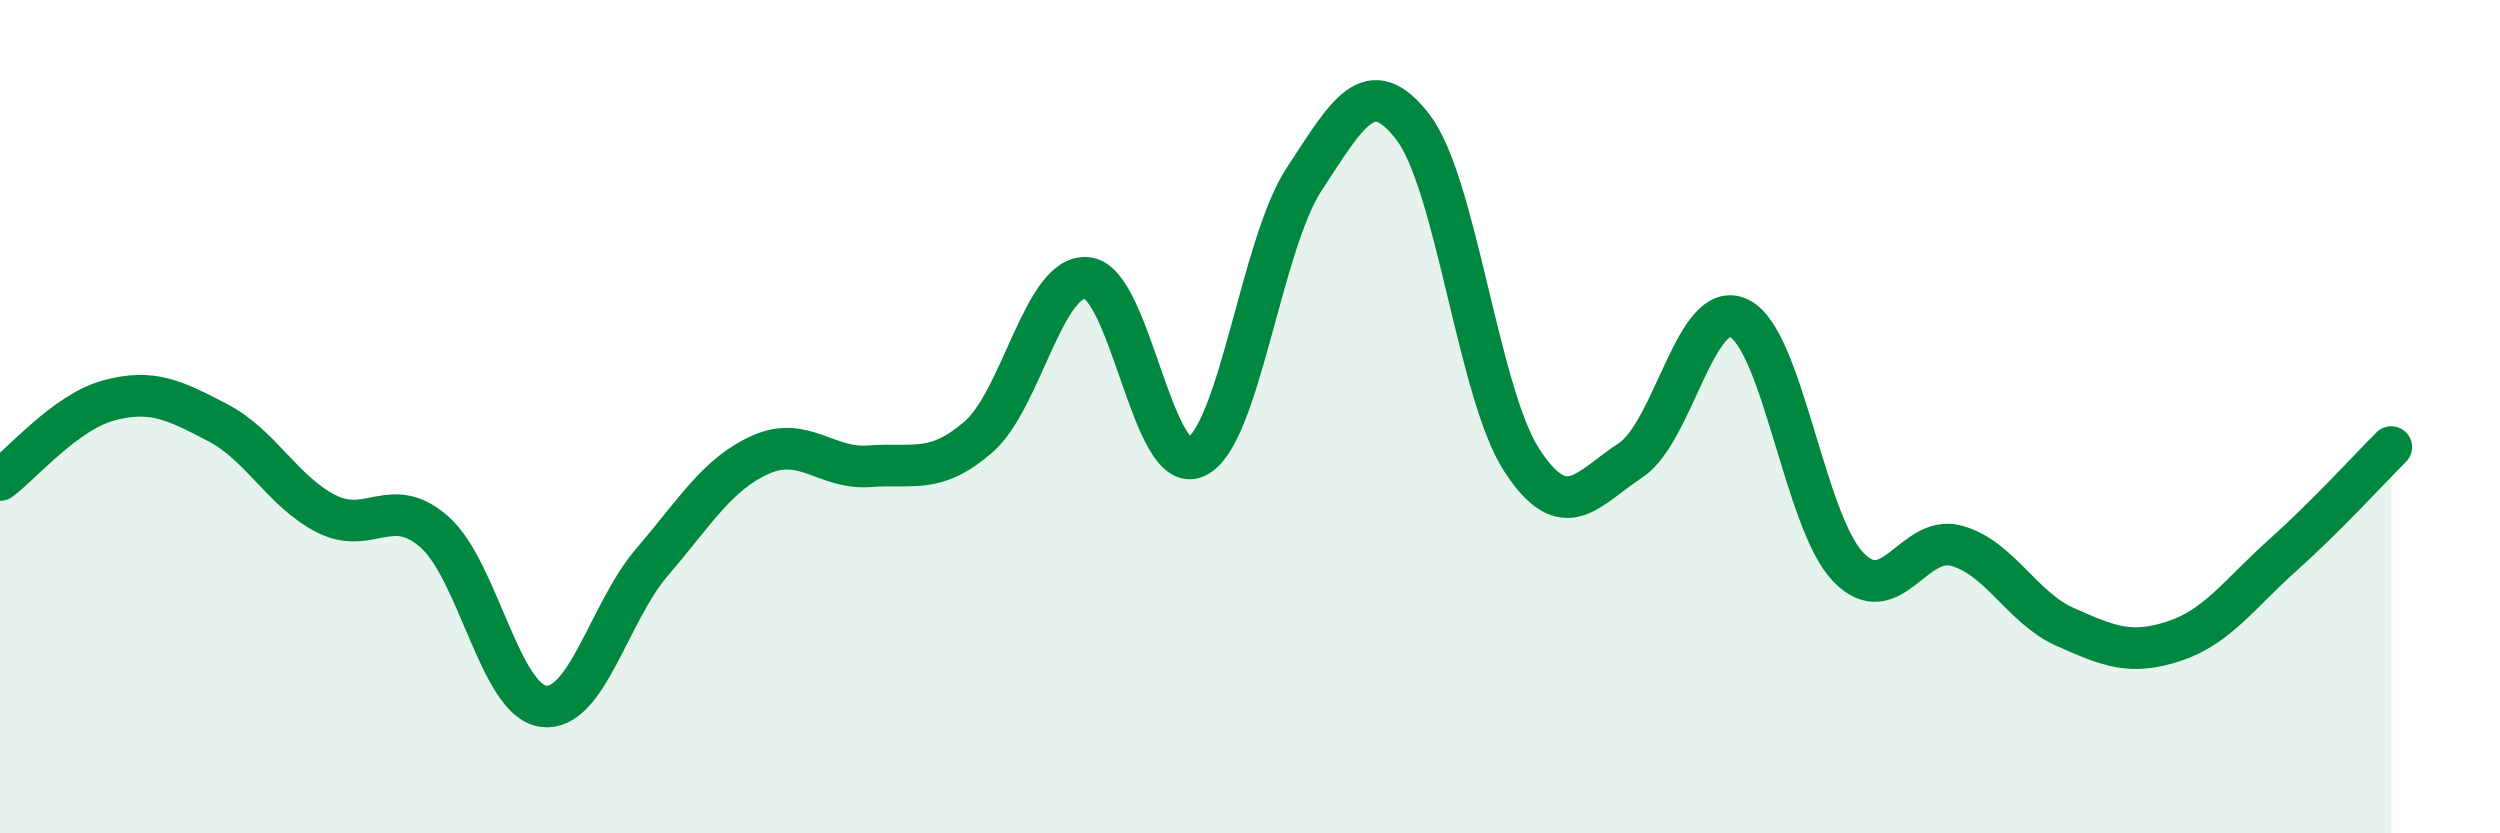
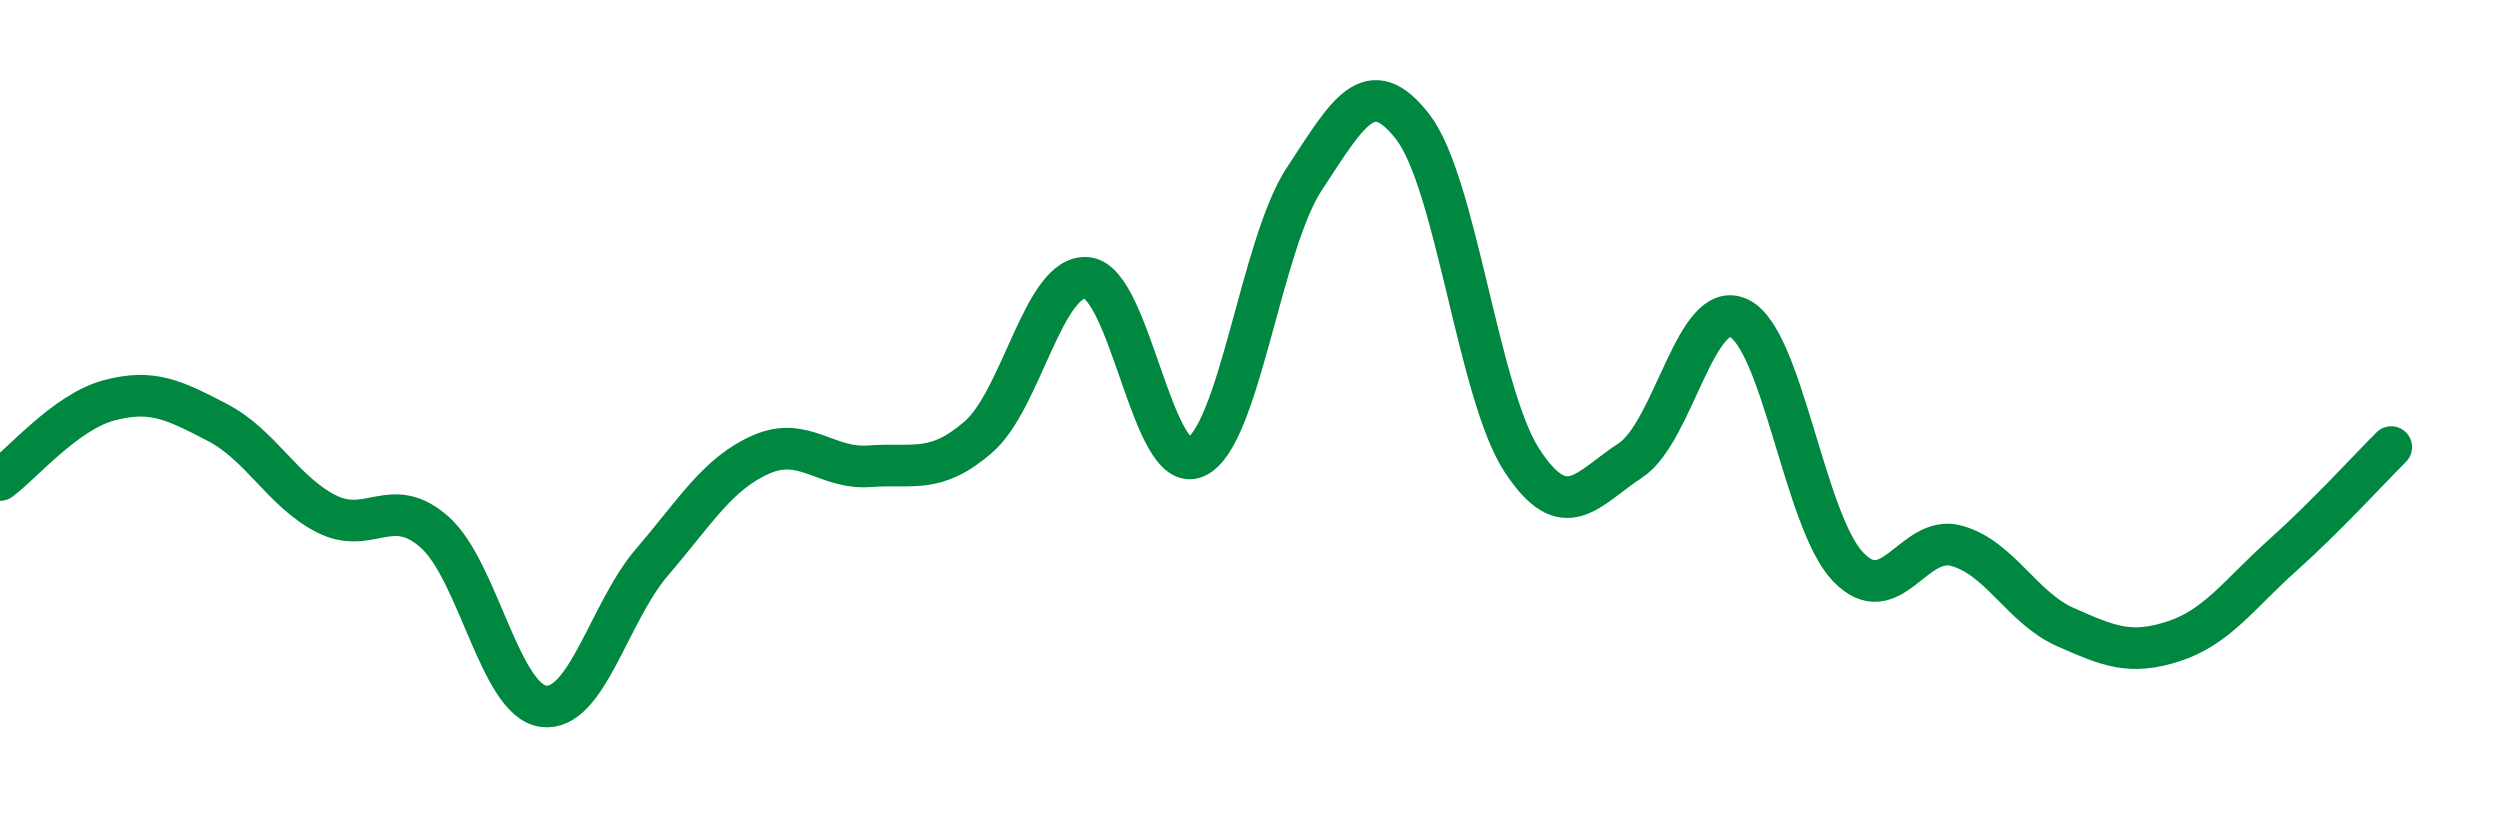
<svg xmlns="http://www.w3.org/2000/svg" width="60" height="20" viewBox="0 0 60 20">
-   <path d="M 0,11.52 C 0.52,11.14 1.57,9.89 2.61,9.61 C 3.65,9.33 4.18,9.6 5.22,10.14 C 6.26,10.68 6.79,11.8 7.83,12.33 C 8.87,12.86 9.39,11.85 10.43,12.77 C 11.47,13.69 12,16.81 13.04,16.95 C 14.08,17.09 14.61,14.7 15.65,13.49 C 16.69,12.28 17.22,11.37 18.26,10.91 C 19.3,10.45 19.83,11.27 20.87,11.19 C 21.91,11.11 22.44,11.39 23.48,10.49 C 24.52,9.59 25.05,6.57 26.09,6.67 C 27.13,6.77 27.66,11.44 28.7,10.97 C 29.74,10.5 30.26,5.88 31.3,4.3 C 32.34,2.72 32.87,1.7 33.91,3.05 C 34.95,4.4 35.48,9.44 36.52,11.04 C 37.56,12.64 38.09,11.73 39.13,11.05 C 40.17,10.37 40.7,7.13 41.74,7.64 C 42.78,8.15 43.31,12.51 44.35,13.6 C 45.39,14.69 45.92,12.81 46.96,13.1 C 48,13.39 48.53,14.59 49.57,15.05 C 50.61,15.51 51.13,15.73 52.17,15.39 C 53.21,15.05 53.74,14.26 54.78,13.33 C 55.82,12.4 56.87,11.25 57.39,10.73L57.39 20L0 20Z" fill="#008740" opacity="0.1" stroke-linecap="round" stroke-linejoin="round" />
  <path d="M 0,11.52 C 0.52,11.14 1.57,9.89 2.61,9.61 C 3.65,9.33 4.18,9.6 5.22,10.14 C 6.26,10.68 6.79,11.8 7.83,12.33 C 8.87,12.86 9.39,11.85 10.43,12.77 C 11.47,13.69 12,16.81 13.04,16.95 C 14.08,17.09 14.61,14.7 15.65,13.49 C 16.69,12.28 17.22,11.37 18.26,10.91 C 19.3,10.45 19.83,11.27 20.87,11.19 C 21.91,11.11 22.44,11.39 23.48,10.49 C 24.52,9.59 25.05,6.57 26.09,6.67 C 27.13,6.77 27.66,11.44 28.7,10.97 C 29.74,10.5 30.26,5.88 31.3,4.3 C 32.34,2.72 32.87,1.7 33.91,3.05 C 34.95,4.4 35.48,9.44 36.52,11.04 C 37.56,12.64 38.09,11.73 39.13,11.05 C 40.17,10.37 40.7,7.13 41.74,7.64 C 42.78,8.15 43.31,12.51 44.35,13.6 C 45.39,14.69 45.92,12.81 46.96,13.1 C 48,13.39 48.53,14.59 49.57,15.05 C 50.61,15.51 51.13,15.73 52.17,15.39 C 53.21,15.05 53.74,14.26 54.78,13.33 C 55.82,12.4 56.87,11.25 57.39,10.73" stroke="#008740" stroke-width="1" fill="none" stroke-linecap="round" stroke-linejoin="round" />
</svg>